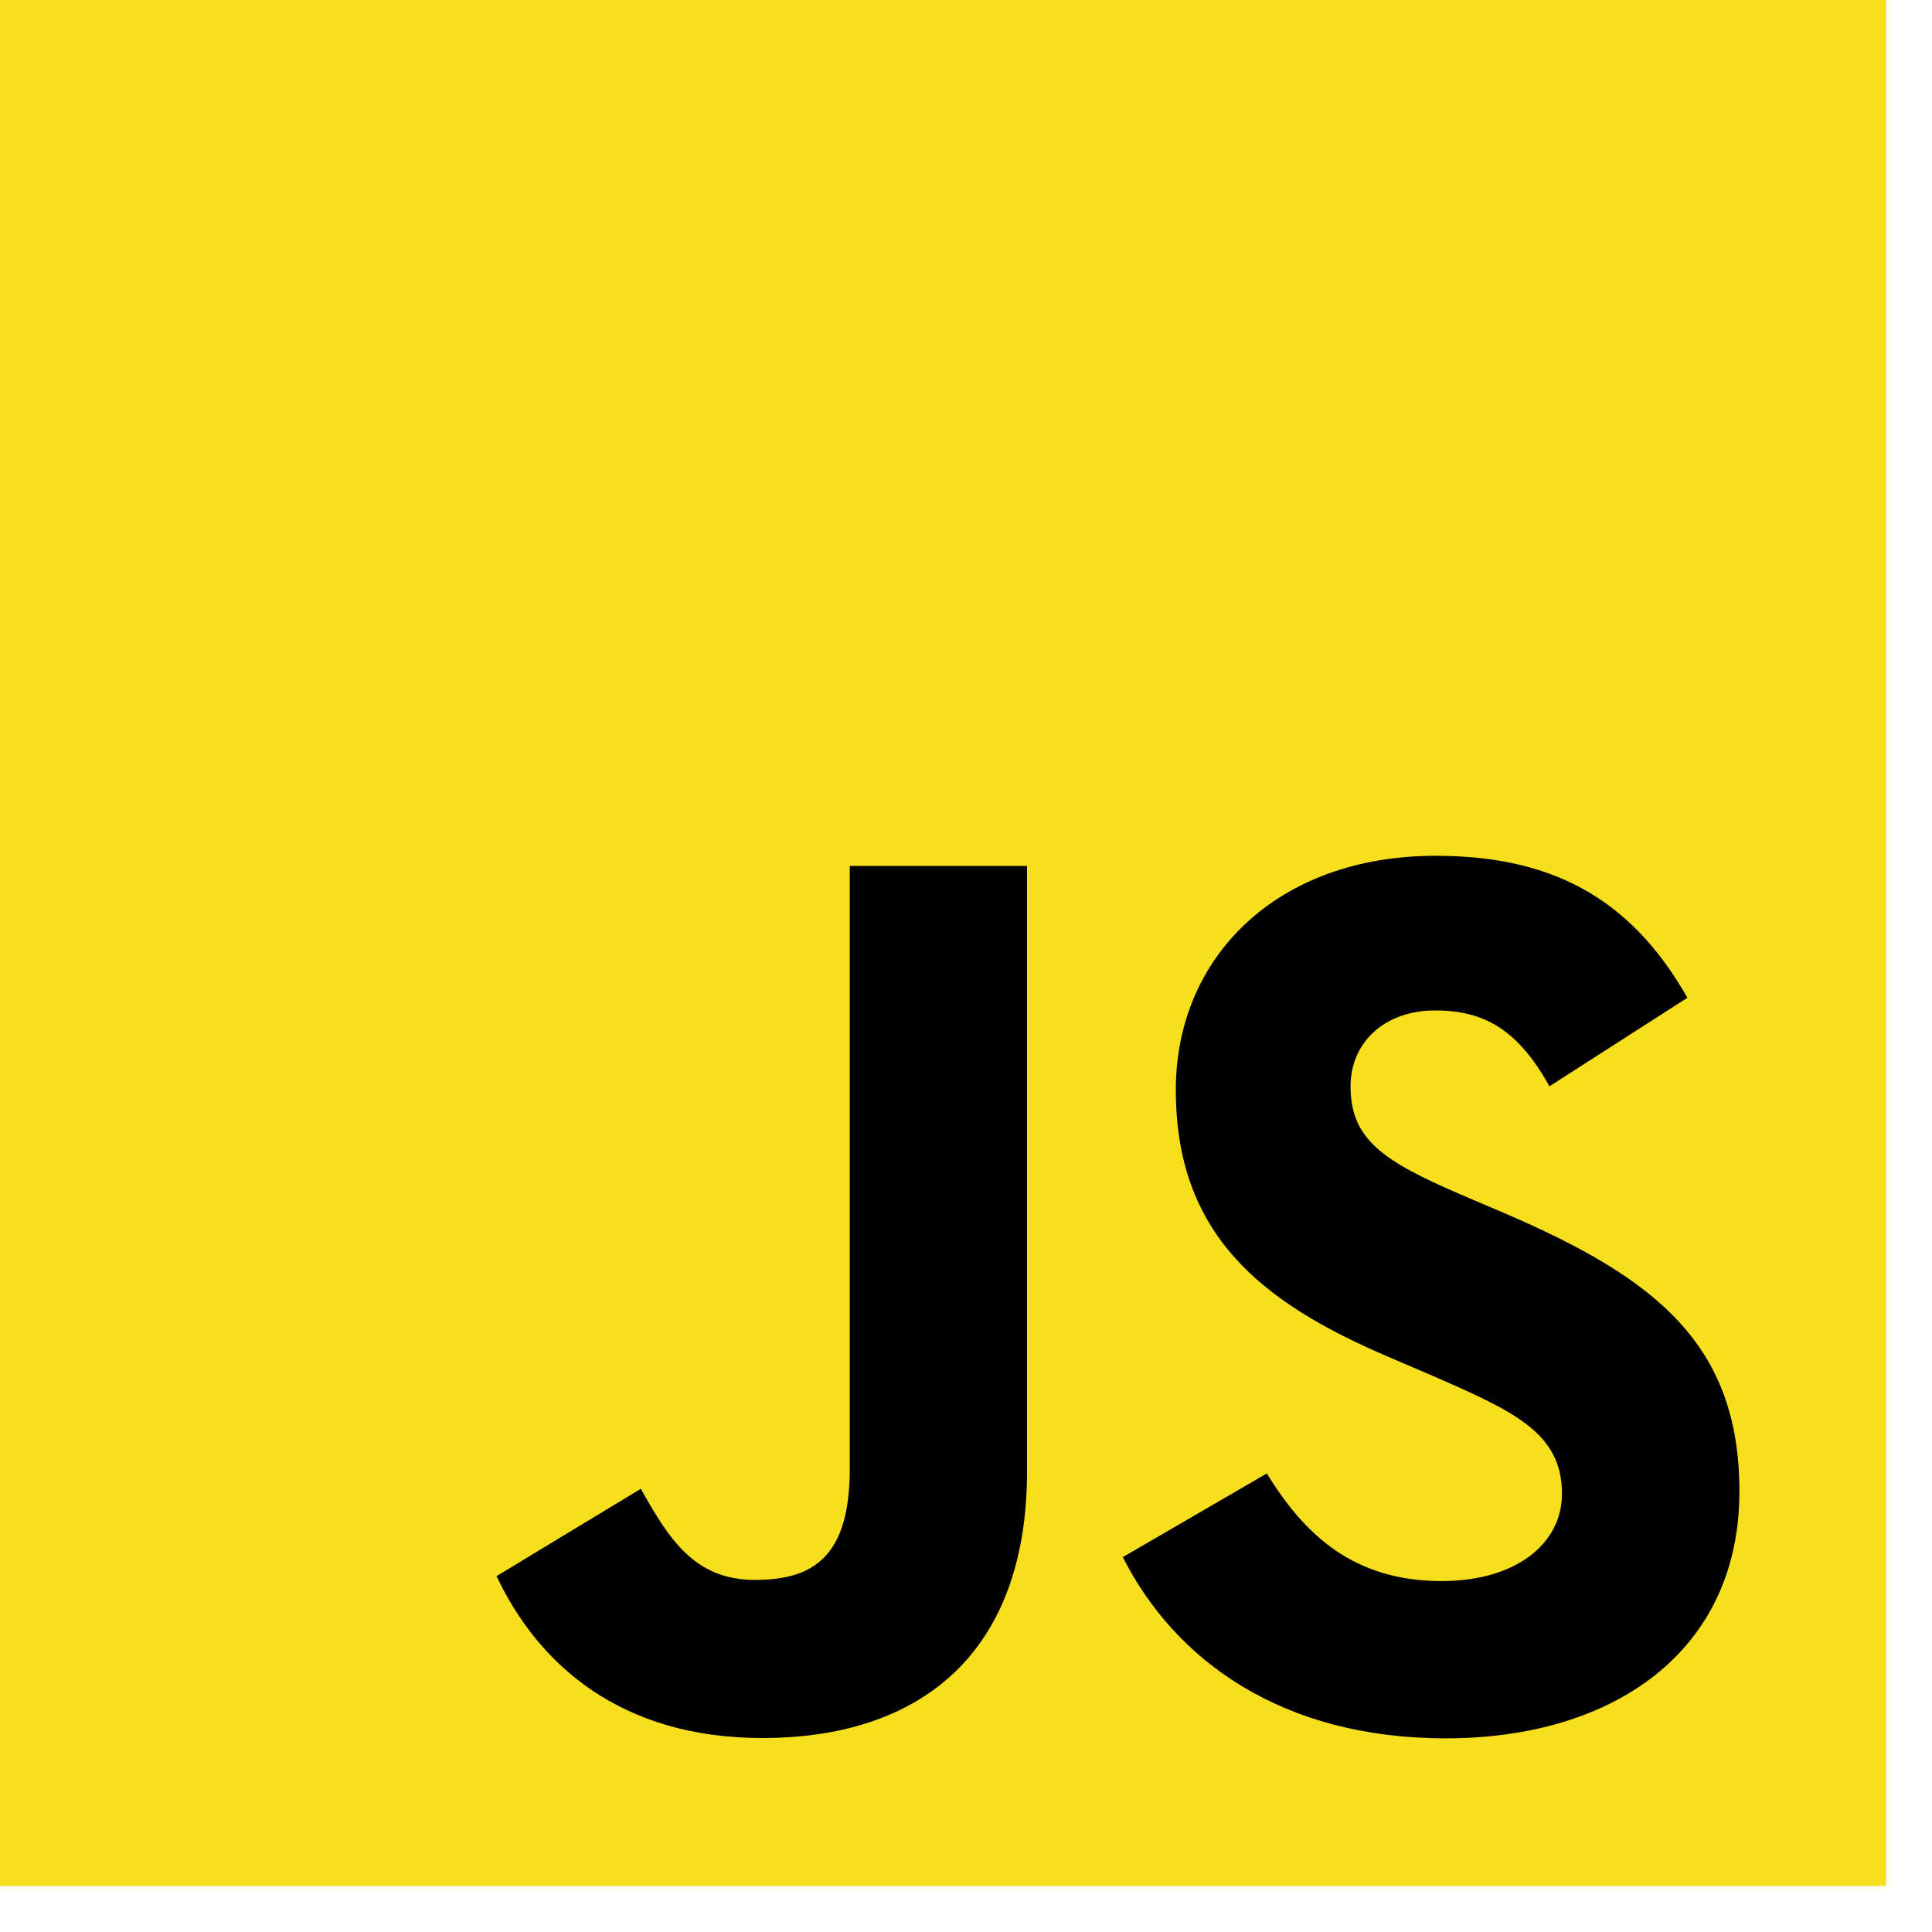
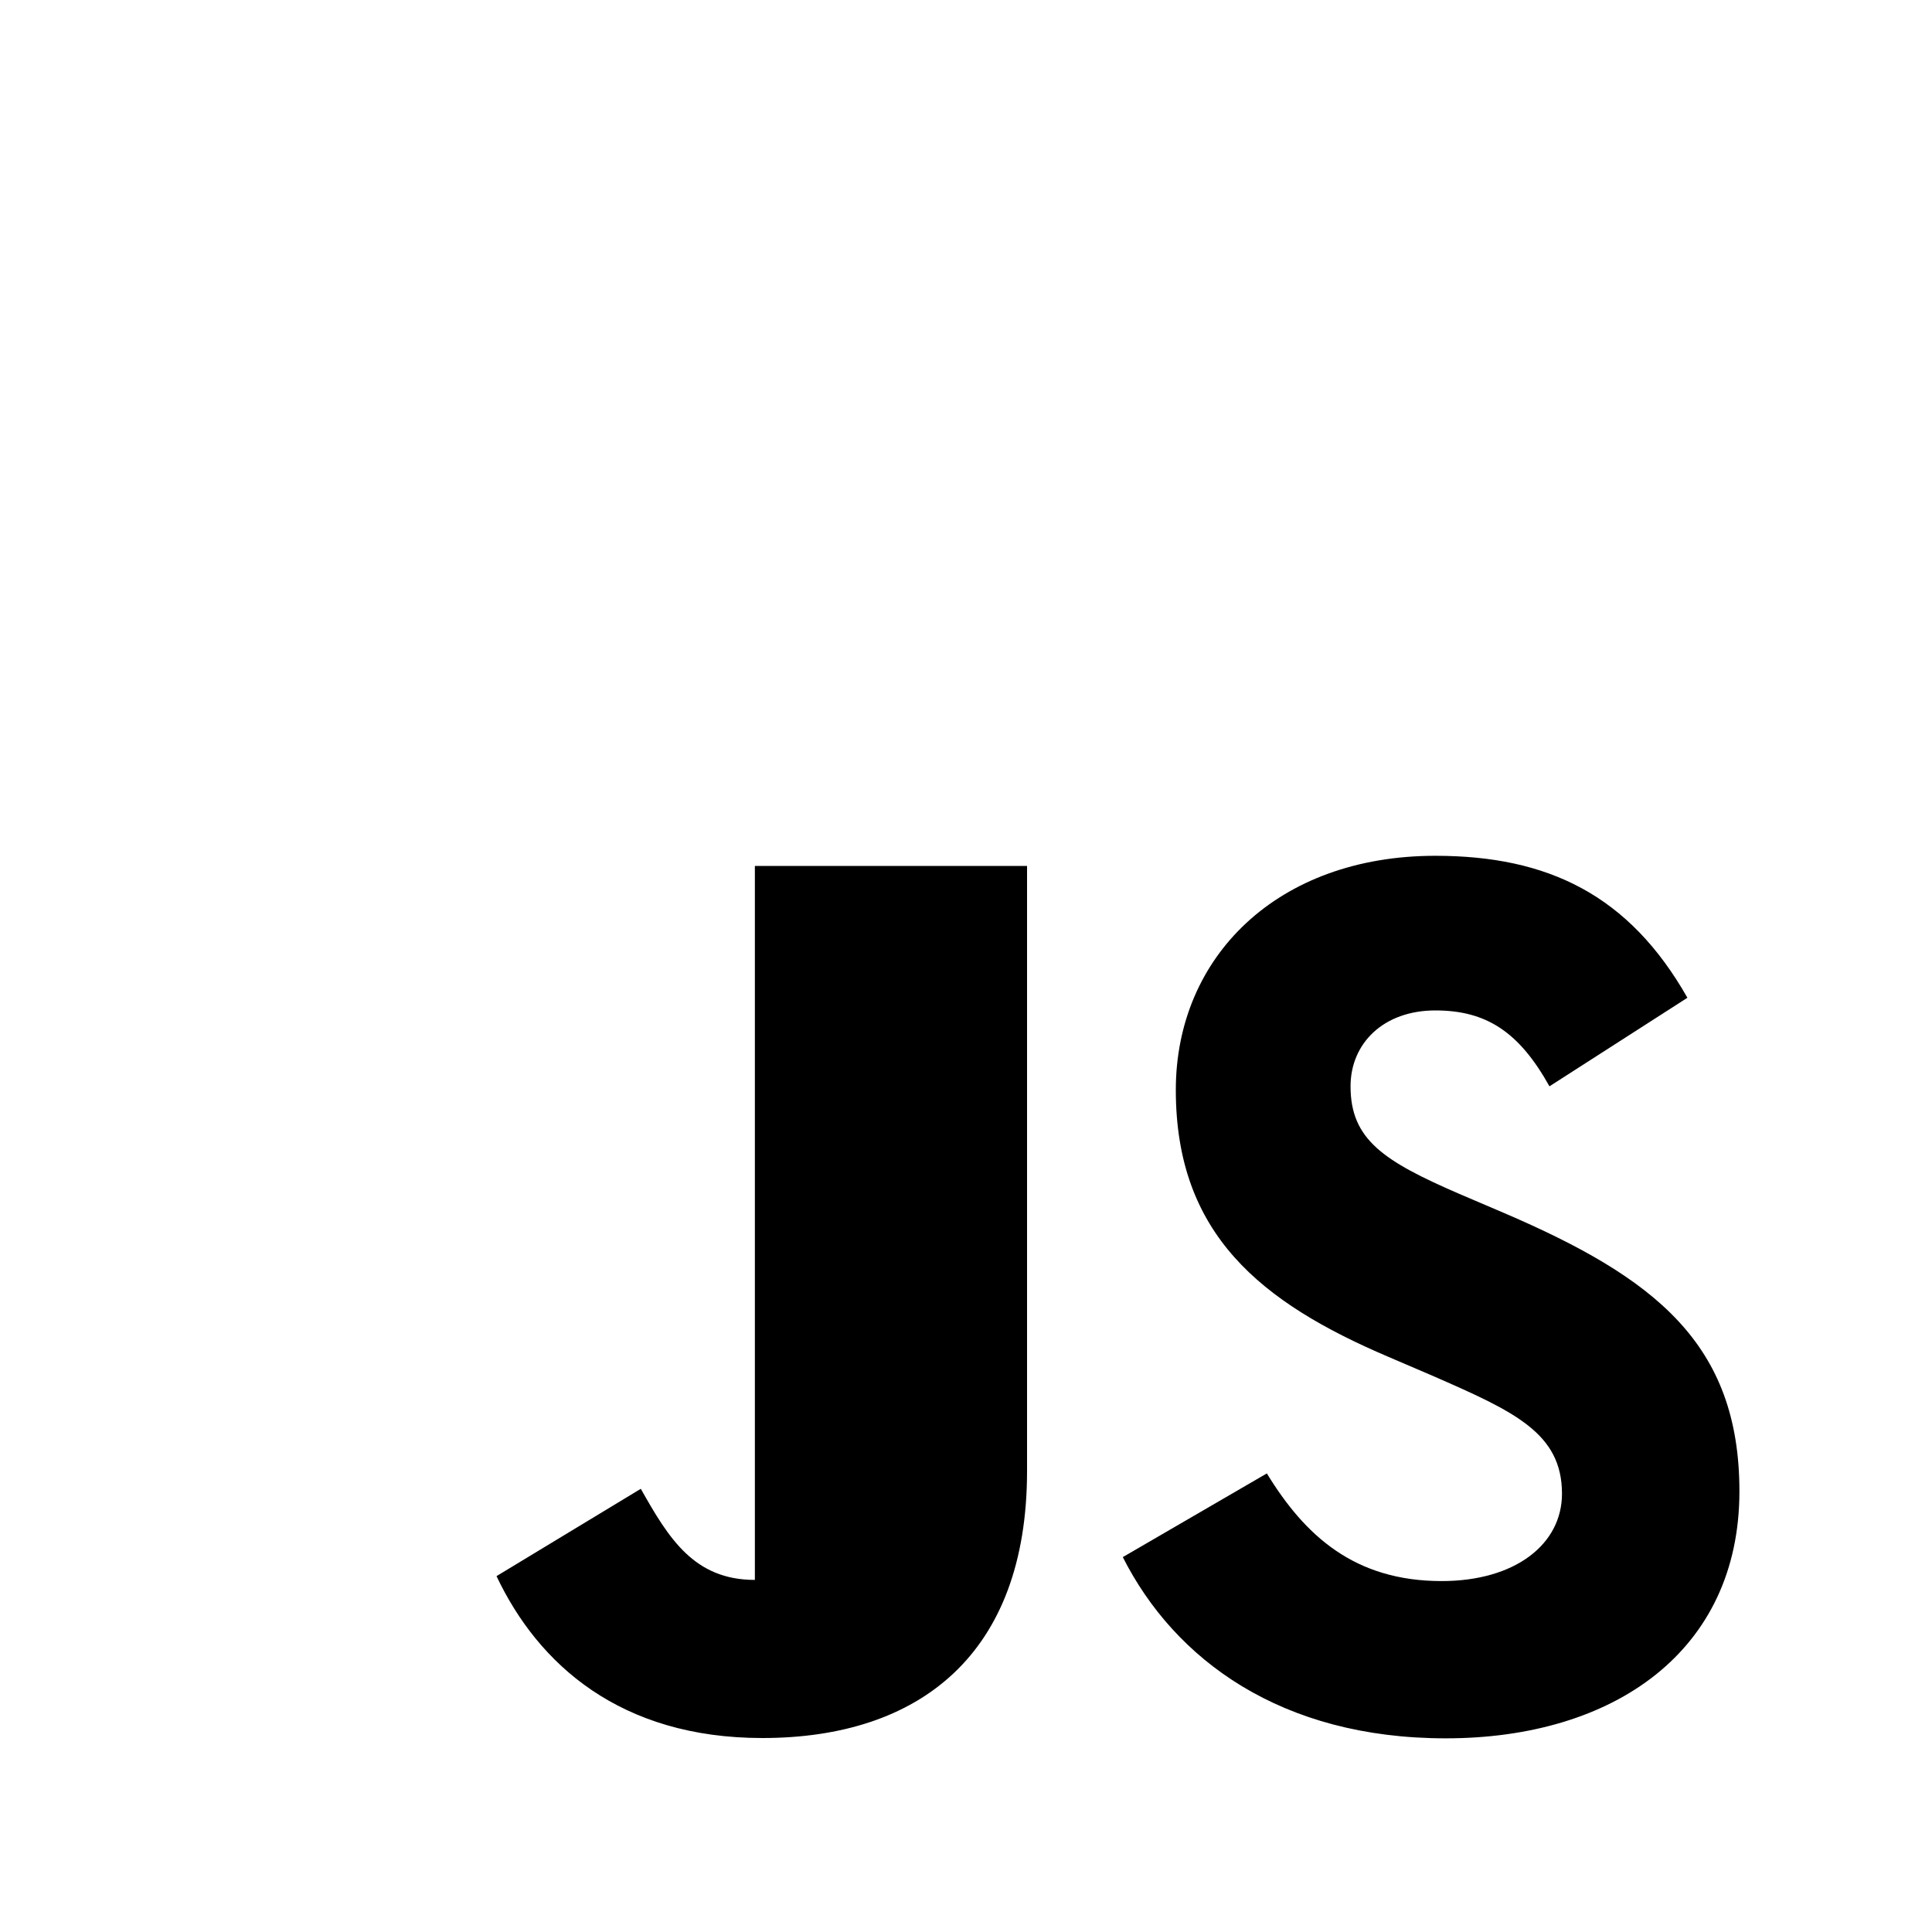
<svg xmlns="http://www.w3.org/2000/svg" fill="none" height="100%" overflow="visible" preserveAspectRatio="none" style="display: block;" viewBox="0 0 25 25" width="100%">
  <g id="Group 68">
-     <path d="M24.405 -0H0V24.405H24.405V-0Z" fill="#F7DF1E" id="Vector" />
-     <path d="M16.393 19.066C16.884 19.869 17.524 20.459 18.655 20.459C19.605 20.459 20.212 19.984 20.212 19.328C20.212 18.541 19.589 18.263 18.543 17.805L17.969 17.559C16.315 16.854 15.215 15.971 15.215 14.104C15.215 12.384 16.526 11.074 18.574 11.074C20.032 11.074 21.08 11.582 21.835 12.911L20.05 14.057C19.657 13.352 19.232 13.075 18.574 13.075C17.902 13.075 17.476 13.501 17.476 14.057C17.476 14.745 17.902 15.024 18.886 15.45L19.46 15.695C21.408 16.531 22.508 17.383 22.508 19.298C22.508 21.363 20.886 22.494 18.708 22.494C16.578 22.494 15.202 21.479 14.529 20.149L16.393 19.066ZM8.292 19.265C8.652 19.904 8.98 20.444 9.768 20.444C10.521 20.444 10.996 20.149 10.996 19.003V11.205H13.29V19.034C13.29 21.409 11.897 22.49 9.865 22.49C8.029 22.49 6.966 21.539 6.425 20.395L8.292 19.265Z" fill="black" id="Vector_2" />
+     <path d="M16.393 19.066C16.884 19.869 17.524 20.459 18.655 20.459C19.605 20.459 20.212 19.984 20.212 19.328C20.212 18.541 19.589 18.263 18.543 17.805L17.969 17.559C16.315 16.854 15.215 15.971 15.215 14.104C15.215 12.384 16.526 11.074 18.574 11.074C20.032 11.074 21.08 11.582 21.835 12.911L20.05 14.057C19.657 13.352 19.232 13.075 18.574 13.075C17.902 13.075 17.476 13.501 17.476 14.057C17.476 14.745 17.902 15.024 18.886 15.45L19.46 15.695C21.408 16.531 22.508 17.383 22.508 19.298C22.508 21.363 20.886 22.494 18.708 22.494C16.578 22.494 15.202 21.479 14.529 20.149L16.393 19.066ZM8.292 19.265C8.652 19.904 8.98 20.444 9.768 20.444V11.205H13.29V19.034C13.29 21.409 11.897 22.49 9.865 22.49C8.029 22.49 6.966 21.539 6.425 20.395L8.292 19.265Z" fill="black" id="Vector_2" />
  </g>
</svg>